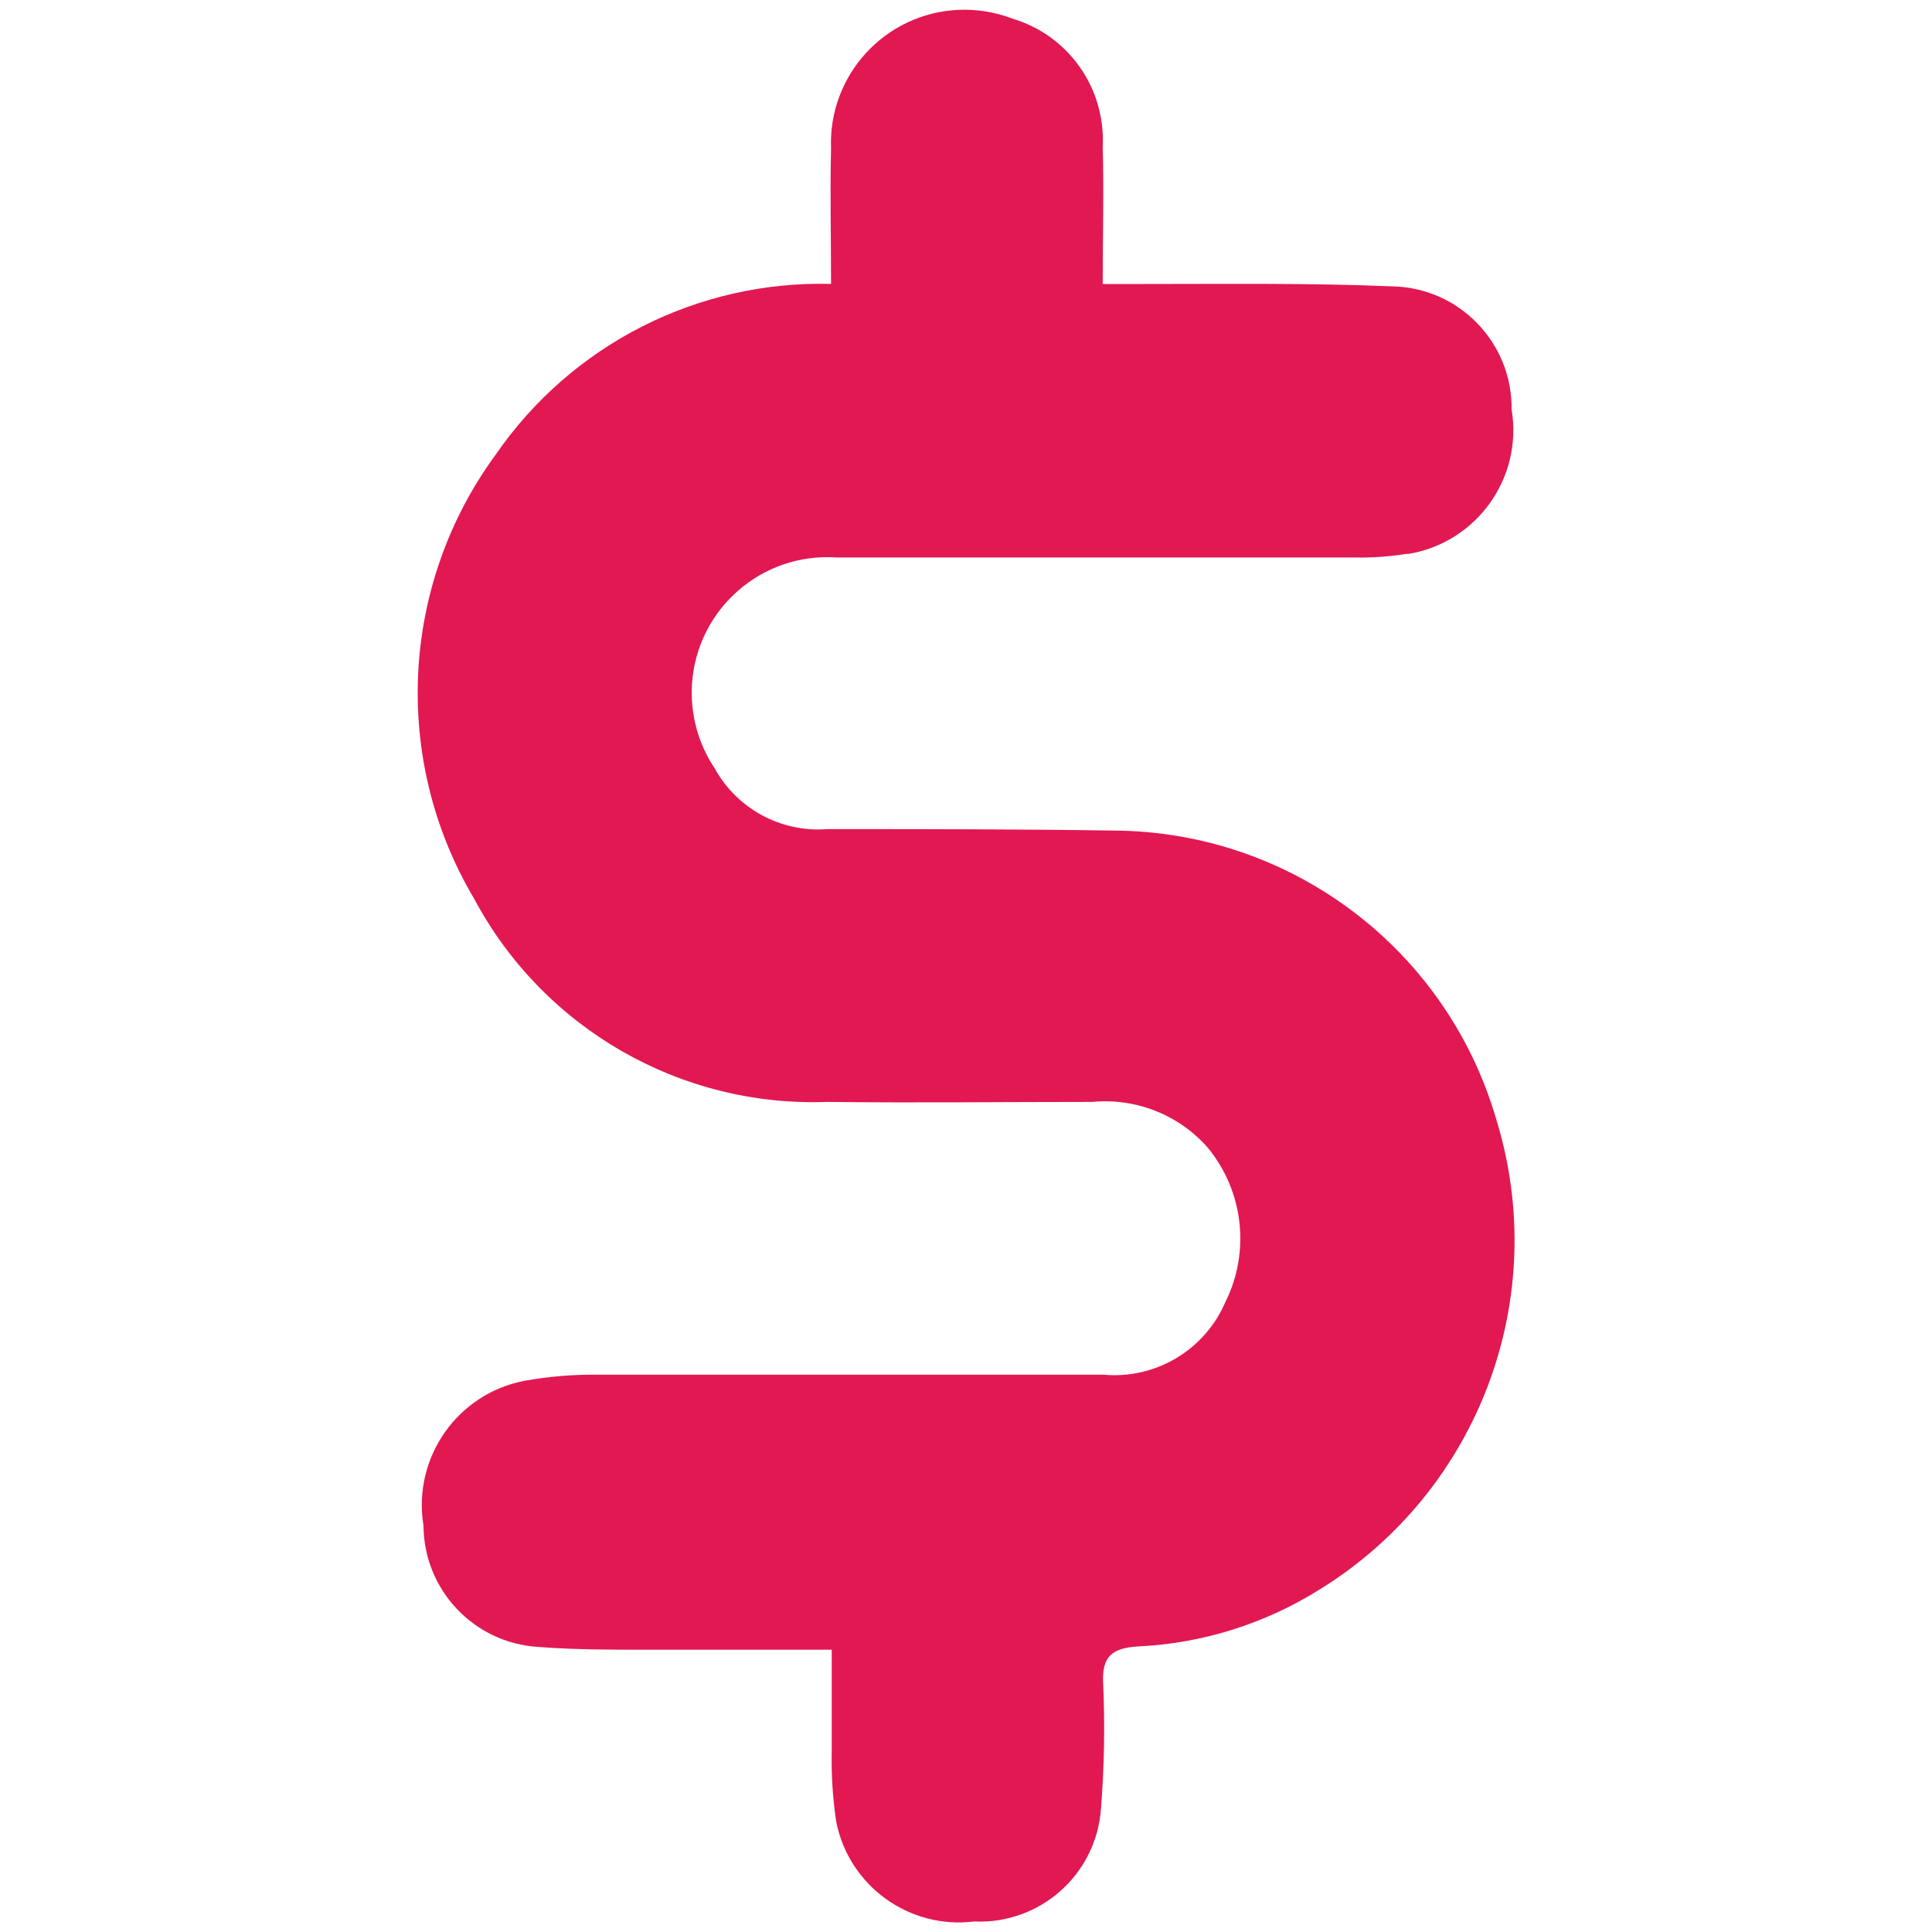
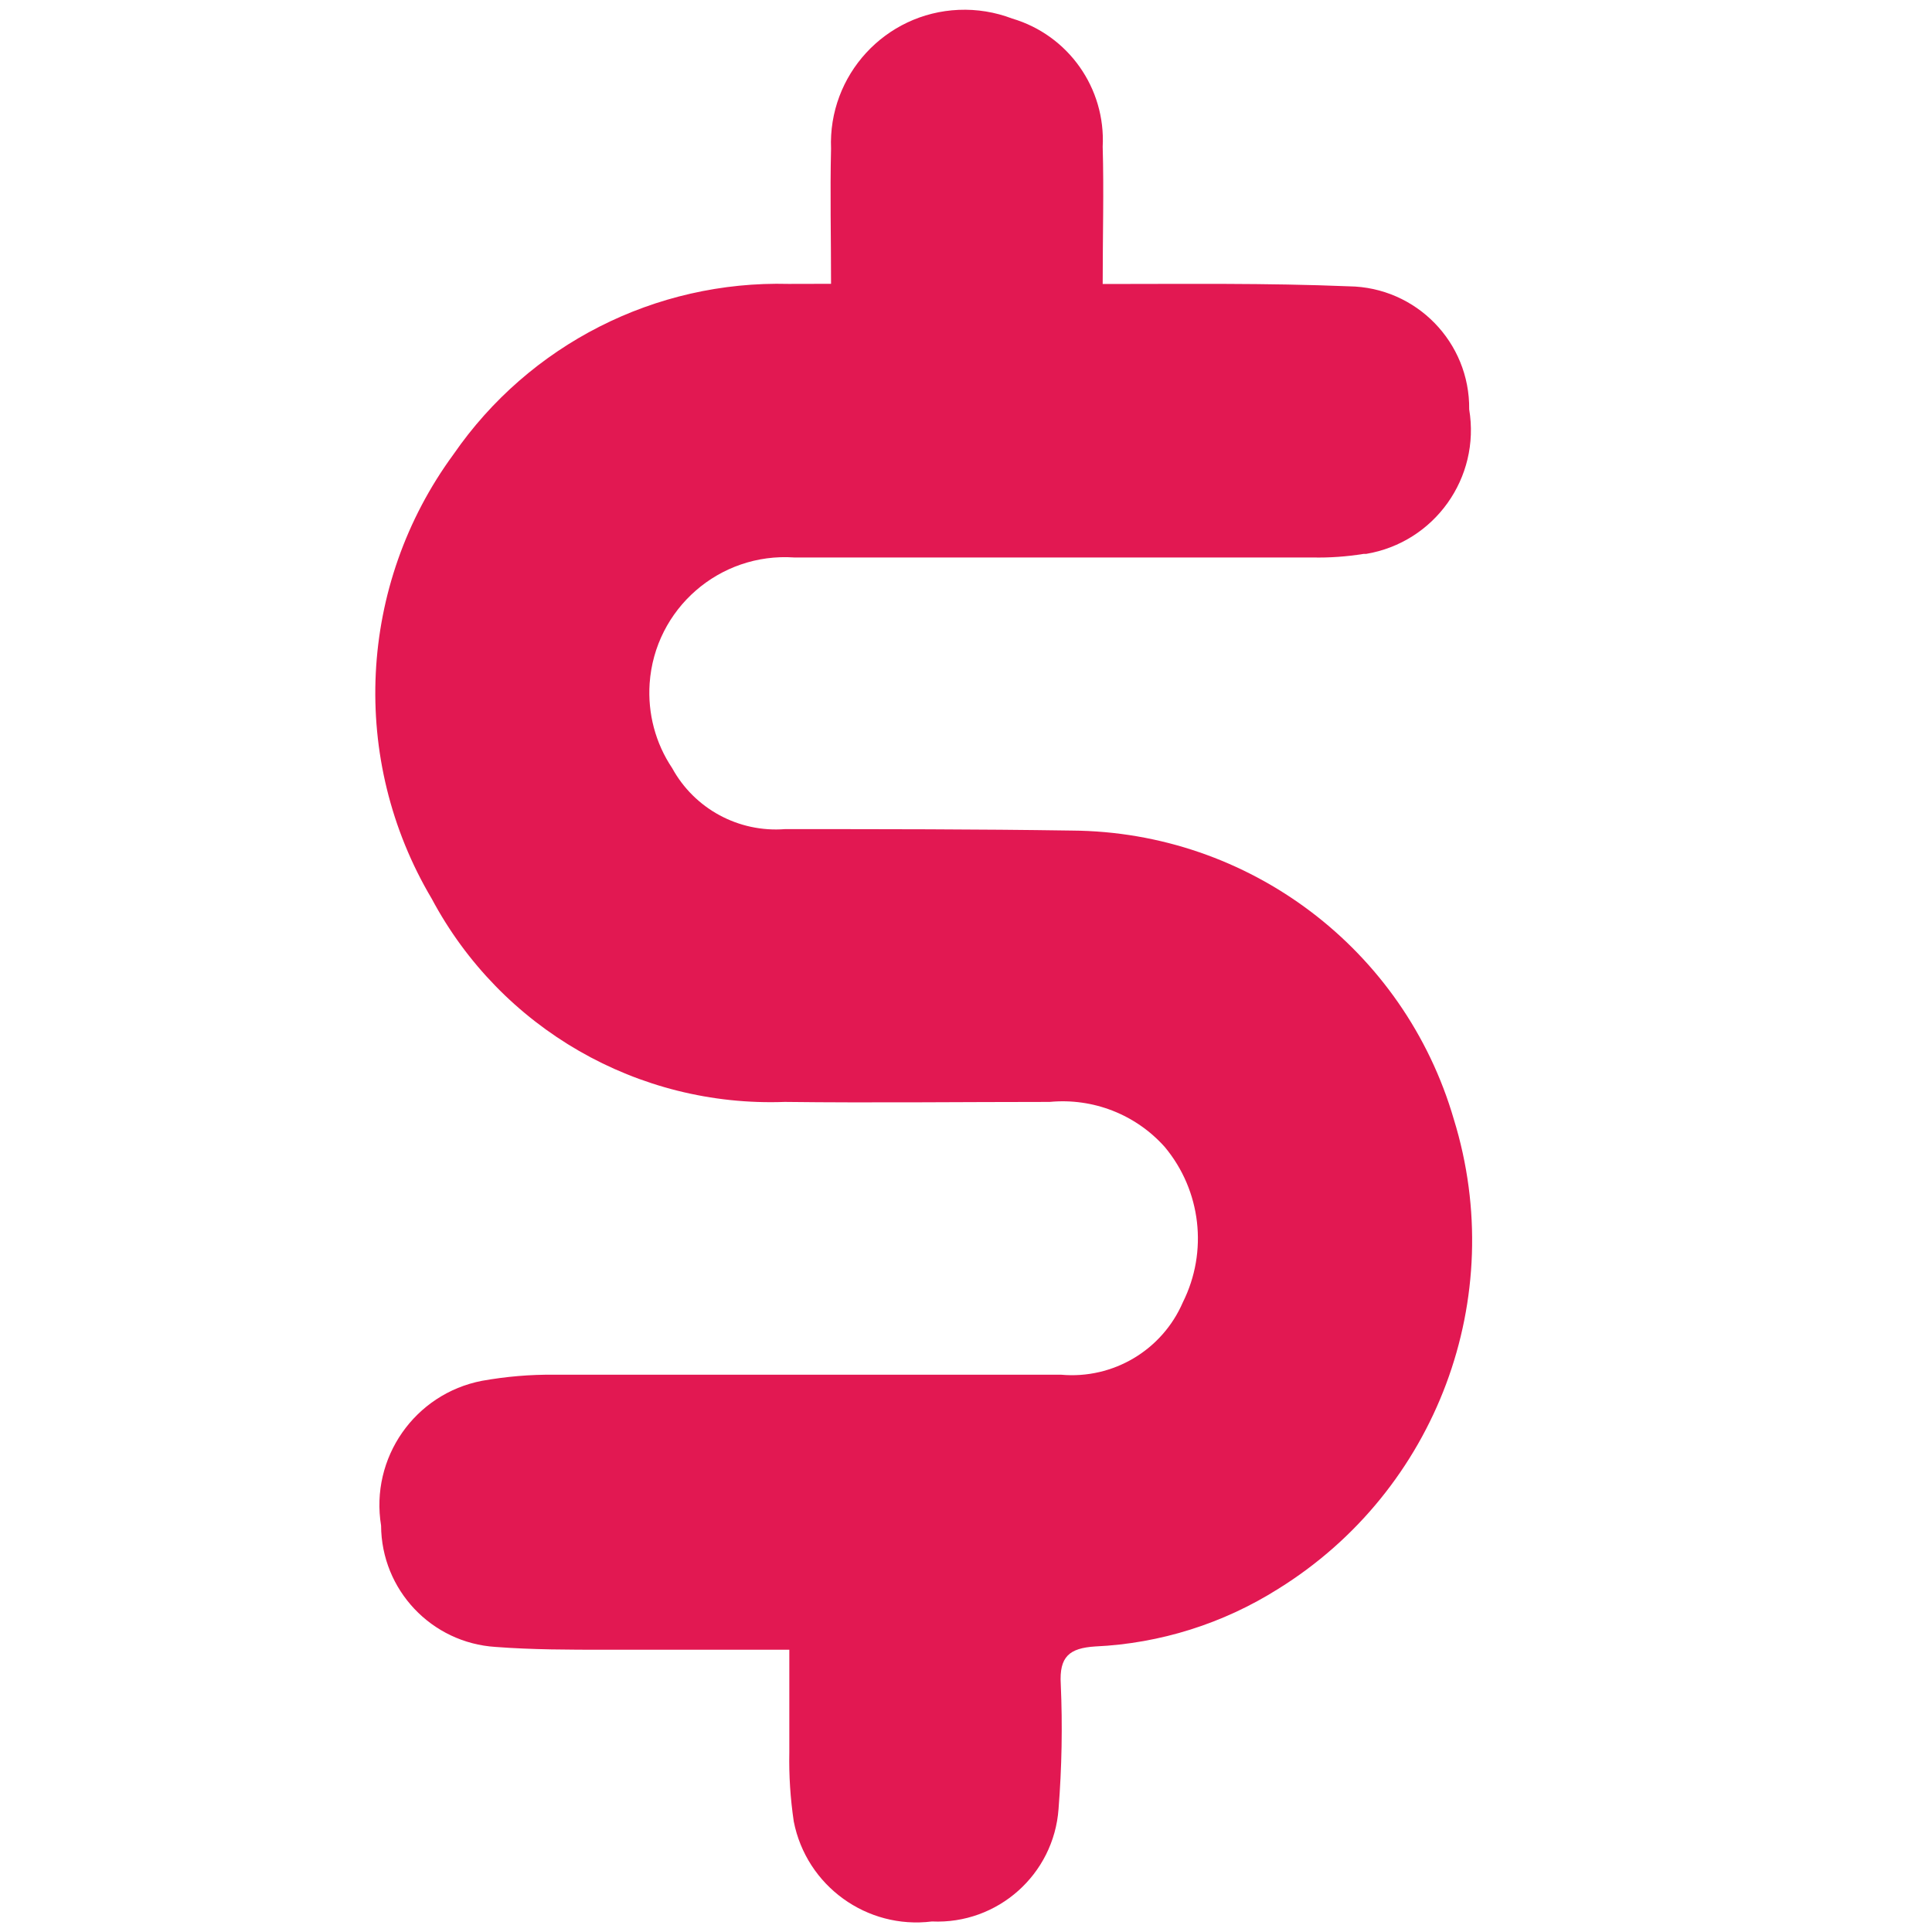
<svg xmlns="http://www.w3.org/2000/svg" id="uuid-f7ed201c-e4af-48df-948f-fa634ee2cfcf" viewBox="0 0 200 200">
-   <path id="uuid-226e7914-6d77-4ebb-8cb2-e9c333f314ca" d="M86.03,29.38c0-4.89-.11-9.37,0-13.98-.32-7.62,5.6-14.06,13.22-14.38,1.89-.08,3.77.23,5.53.9,5.82,1.72,9.69,7.21,9.37,13.27.13,4.55,0,9.11,0,14.21h4.39c8.49,0,17-.11,25.5.24,6.95.09,12.52,5.79,12.44,12.74h0c1.18,7.08-3.59,13.77-10.67,14.96h-.26c-1.75.28-3.53.41-5.3.37h-53.64c-7.74-.53-14.44,5.31-14.97,13.04-.21,3.1.6,6.18,2.33,8.76,2.31,4.22,6.88,6.69,11.68,6.32,9.89,0,19.8,0,29.69.15,18.35.12,34.43,12.28,39.55,29.89,5.7,18.45-1.77,38.42-18.18,48.61-5.69,3.59-12.21,5.65-18.93,5.96-2.69.17-3.75,1.05-3.58,3.9.19,4.31.11,8.62-.23,12.92-.49,6.79-6.31,11.96-13.11,11.65-6.74.84-12.99-3.68-14.3-10.35-.35-2.37-.51-4.76-.46-7.15v-10.63h-19.01c-3.75,0-7.6,0-11.4-.29-6.64-.42-11.82-5.91-11.85-12.56-1.15-7,3.48-13.65,10.45-14.99,2.47-.44,4.98-.66,7.5-.63h52.45c5.38.48,10.46-2.54,12.6-7.5,2.62-5.25,1.89-11.56-1.87-16.07-3-3.37-7.43-5.1-11.92-4.67-9.14,0-18.27.11-27.42,0-15.2.56-29.39-7.61-36.55-21.04-8.54-14.39-7.65-32.5,2.25-45.99,7.84-11.37,20.89-18.01,34.7-17.65Z" style="fill:#e21852; stroke-width:0px;" />
+   <path id="uuid-226e7914-6d77-4ebb-8cb2-e9c333f314ca" d="M86.03,29.38c0-4.89-.11-9.37,0-13.98-.32-7.62,5.6-14.06,13.22-14.38,1.89-.08,3.77.23,5.53.9,5.82,1.72,9.69,7.21,9.37,13.27.13,4.55,0,9.11,0,14.21c8.49,0,17-.11,25.5.24,6.95.09,12.52,5.79,12.44,12.74h0c1.18,7.08-3.59,13.77-10.67,14.96h-.26c-1.75.28-3.53.41-5.3.37h-53.64c-7.74-.53-14.44,5.31-14.97,13.04-.21,3.1.6,6.18,2.33,8.76,2.31,4.22,6.88,6.69,11.68,6.32,9.89,0,19.8,0,29.69.15,18.35.12,34.43,12.28,39.55,29.89,5.7,18.45-1.77,38.42-18.18,48.61-5.69,3.59-12.21,5.65-18.93,5.96-2.69.17-3.75,1.05-3.58,3.9.19,4.31.11,8.62-.23,12.92-.49,6.79-6.31,11.96-13.11,11.65-6.74.84-12.99-3.68-14.3-10.35-.35-2.37-.51-4.76-.46-7.15v-10.63h-19.01c-3.75,0-7.6,0-11.4-.29-6.64-.42-11.82-5.91-11.85-12.56-1.15-7,3.48-13.65,10.45-14.99,2.47-.44,4.98-.66,7.5-.63h52.45c5.38.48,10.46-2.54,12.6-7.5,2.62-5.25,1.89-11.56-1.87-16.07-3-3.37-7.43-5.1-11.92-4.67-9.14,0-18.27.11-27.42,0-15.2.56-29.39-7.61-36.55-21.04-8.54-14.39-7.65-32.5,2.25-45.99,7.84-11.37,20.89-18.01,34.7-17.65Z" style="fill:#e21852; stroke-width:0px;" />
</svg>